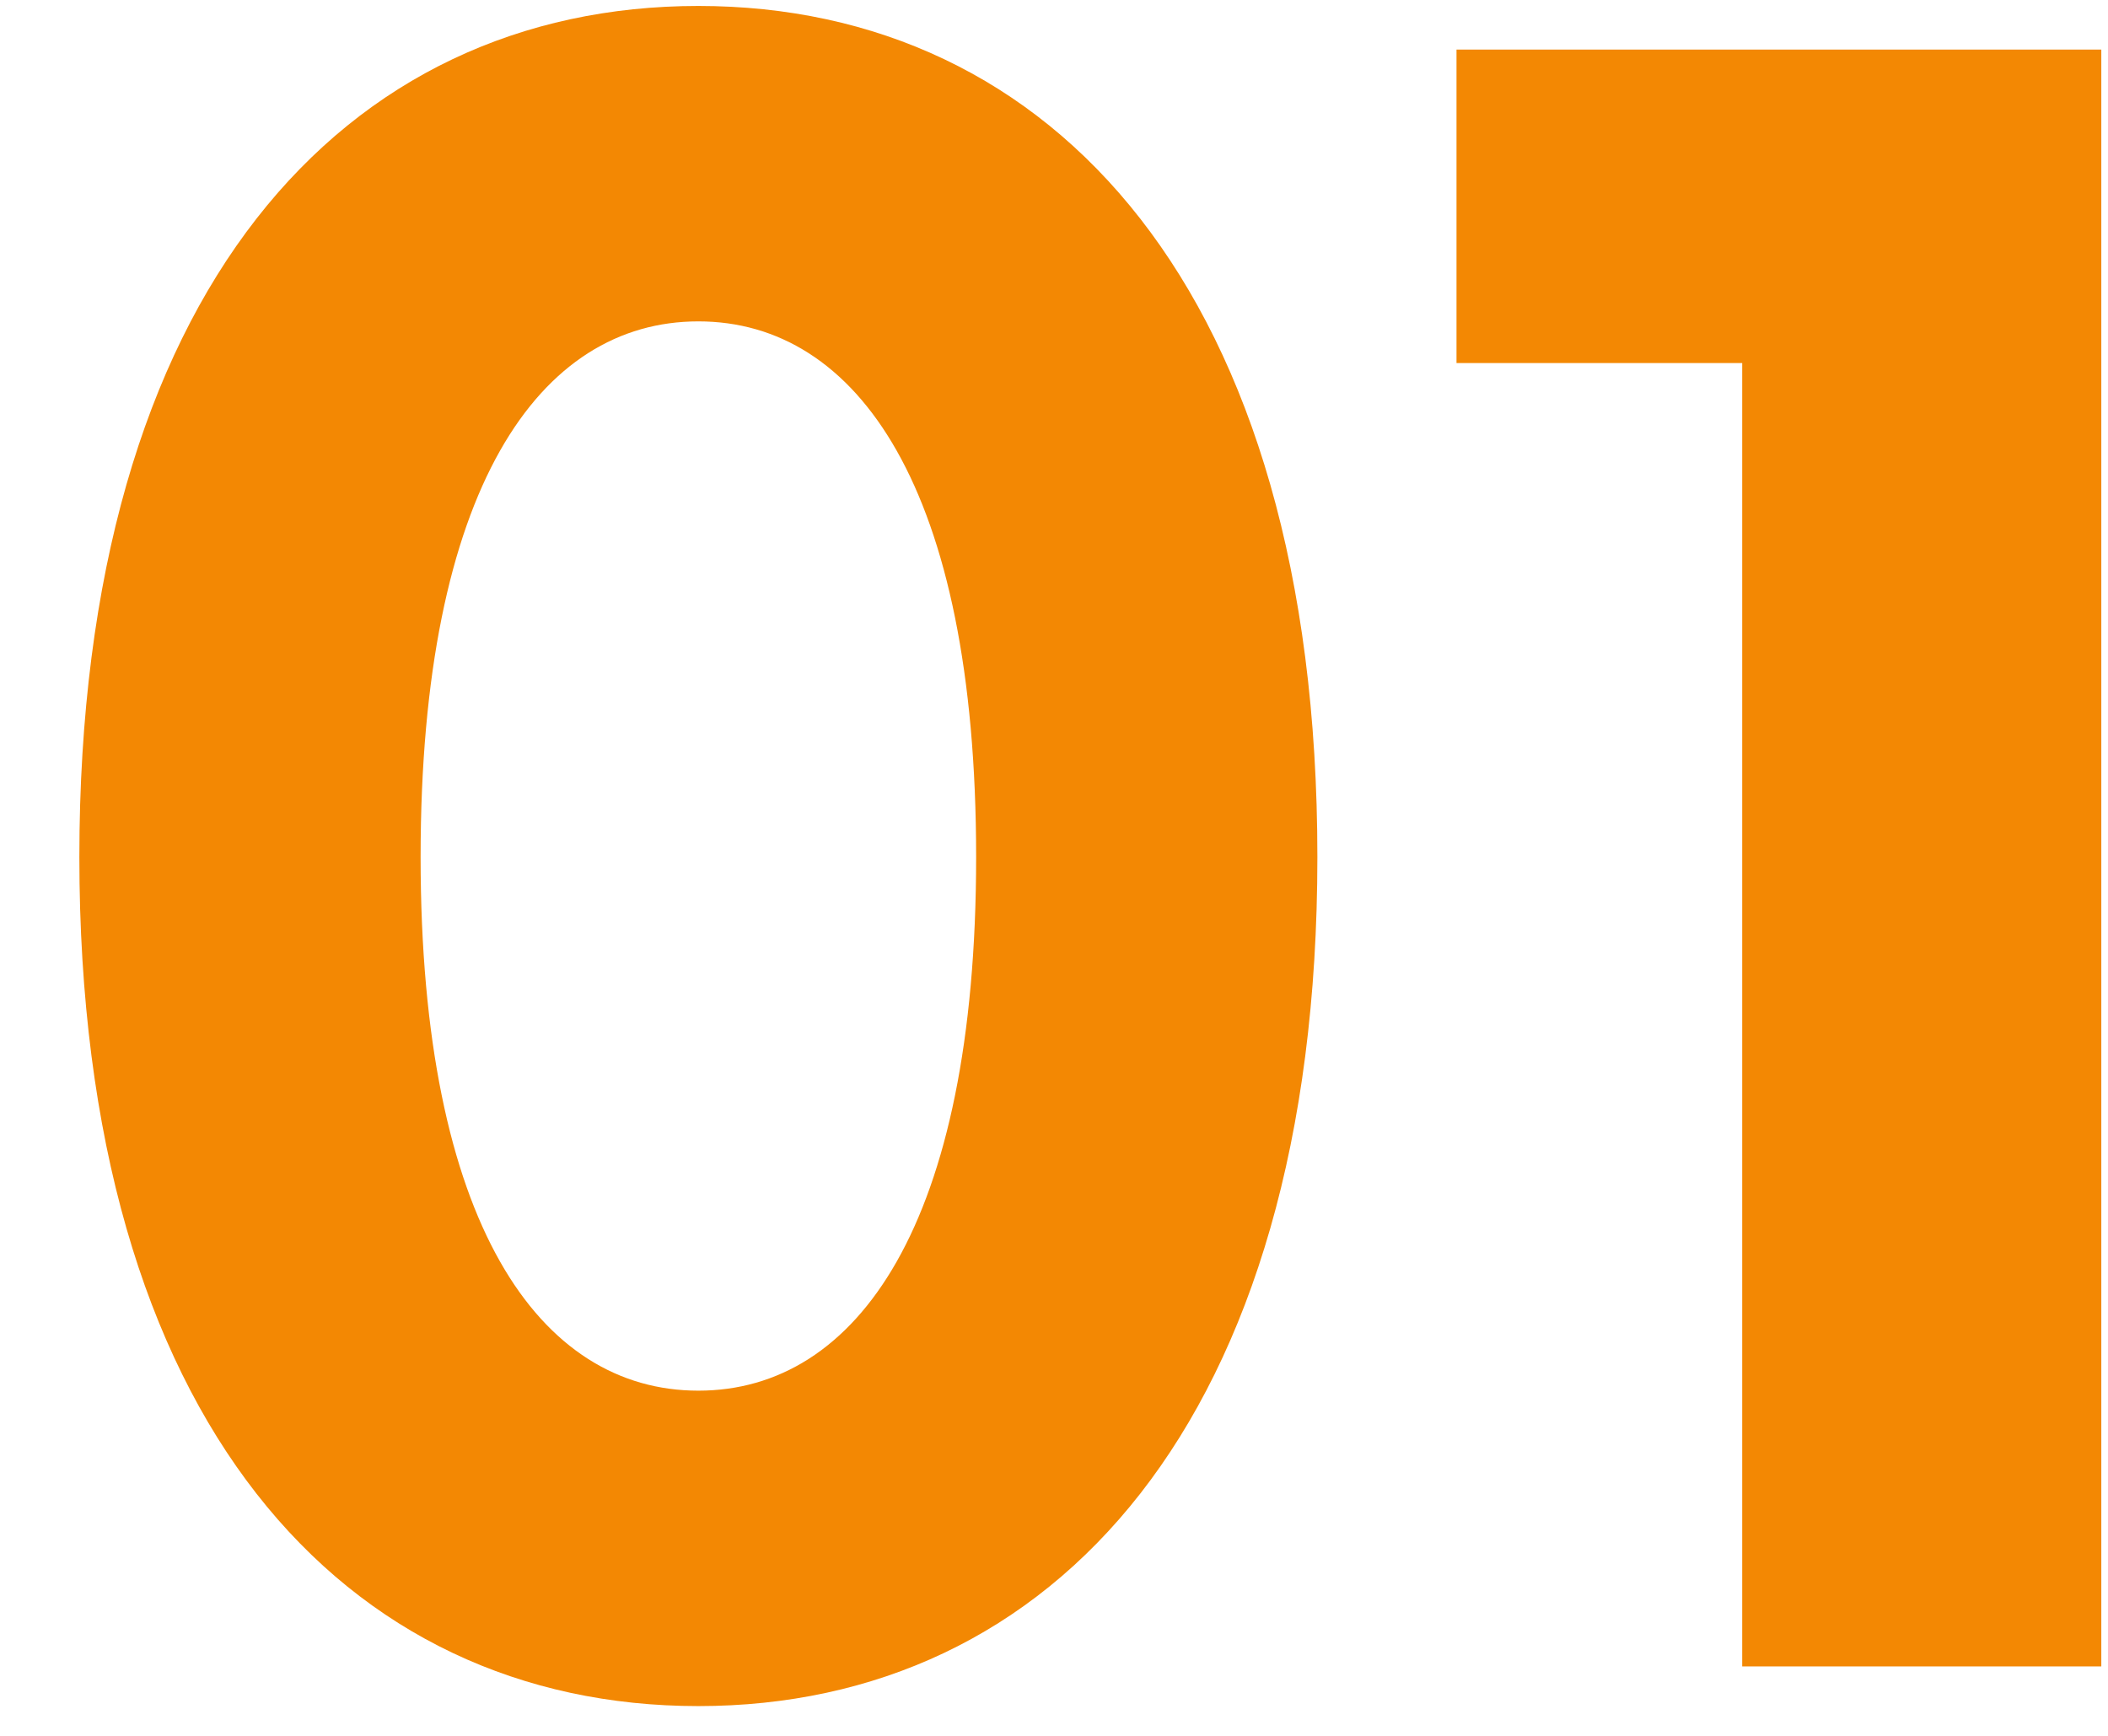
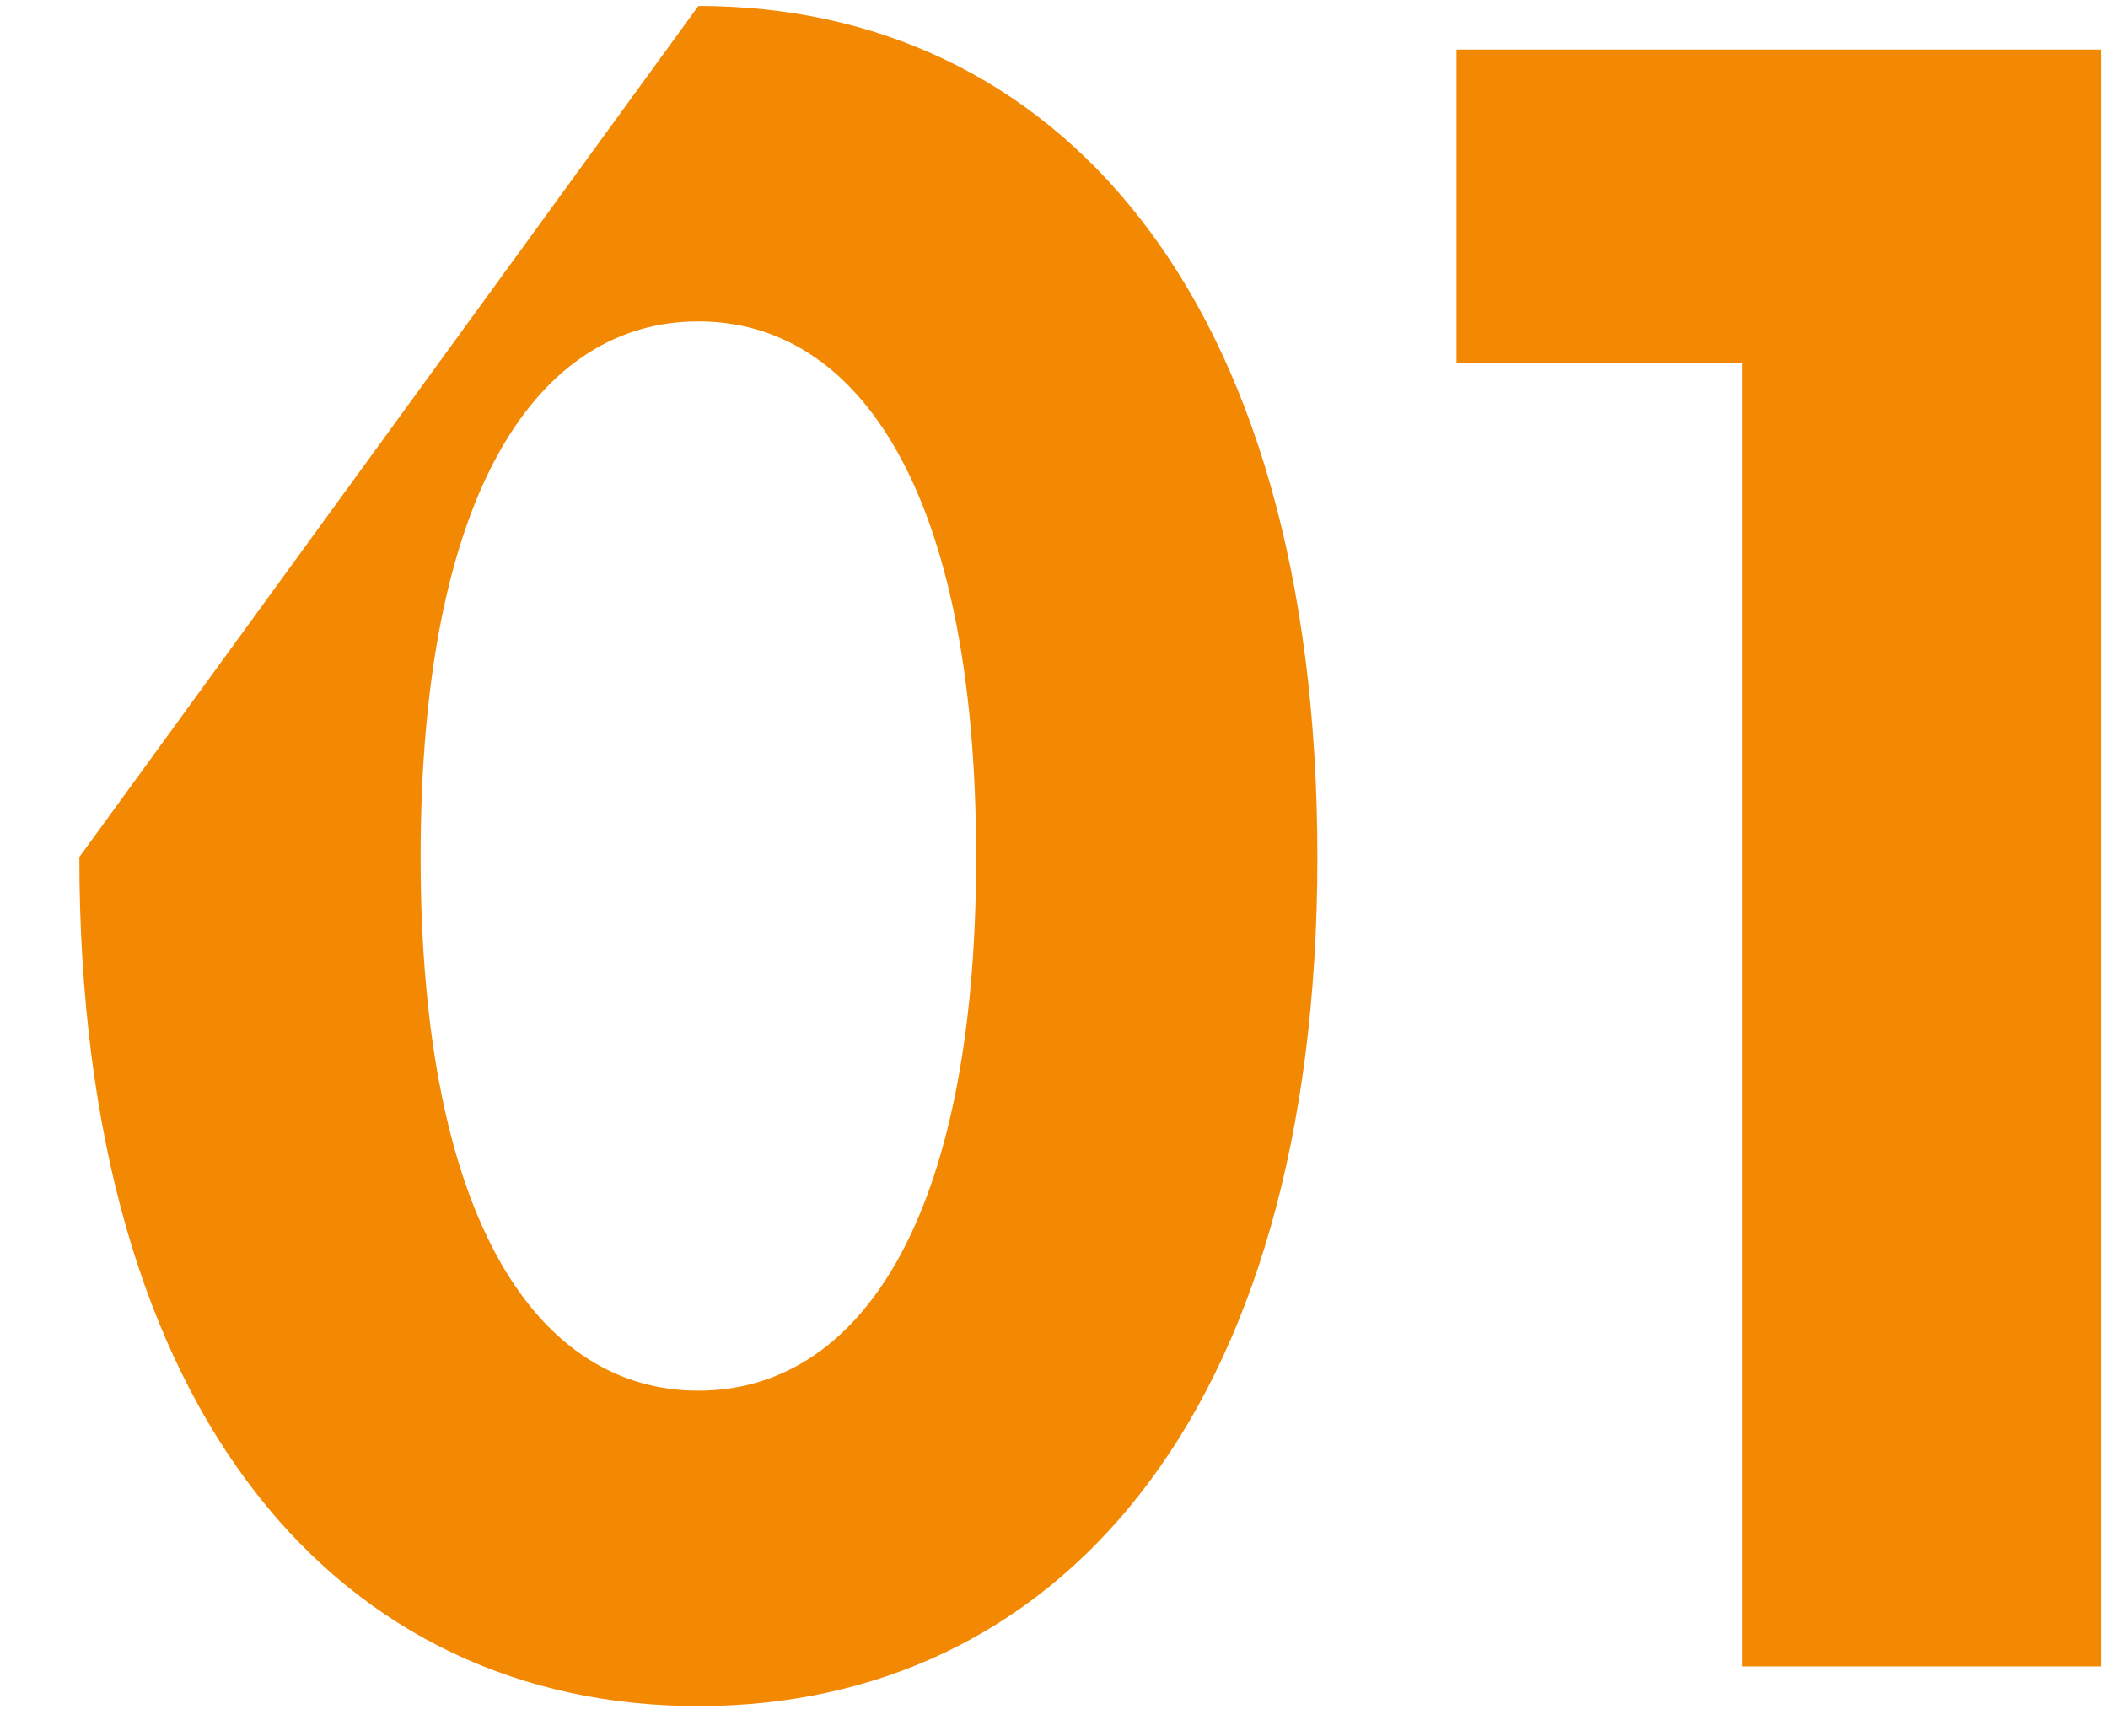
<svg xmlns="http://www.w3.org/2000/svg" width="17" height="14" viewBox="0 0 17 14" fill="none">
-   <path d="M5.632 0.048C8.48 0.048 10.624 2.336 10.624 6.912C10.624 11.472 8.48 13.76 5.632 13.76C2.784 13.76 0.64 11.472 0.64 6.912C0.64 2.336 2.784 0.048 5.632 0.048ZM5.632 2.592C4.352 2.592 3.392 3.936 3.392 6.912C3.392 9.872 4.352 11.216 5.632 11.216C6.912 11.216 7.872 9.872 7.872 6.912C7.872 3.936 6.912 2.592 5.632 2.592ZM16.946 0.4V13.44H14.05V2.928H11.746V0.4H16.946Z" fill="#F38803" />
+   <path d="M5.632 0.048C8.48 0.048 10.624 2.336 10.624 6.912C10.624 11.472 8.48 13.76 5.632 13.76C2.784 13.76 0.64 11.472 0.64 6.912ZM5.632 2.592C4.352 2.592 3.392 3.936 3.392 6.912C3.392 9.872 4.352 11.216 5.632 11.216C6.912 11.216 7.872 9.872 7.872 6.912C7.872 3.936 6.912 2.592 5.632 2.592ZM16.946 0.4V13.44H14.05V2.928H11.746V0.4H16.946Z" fill="#F38803" />
</svg>